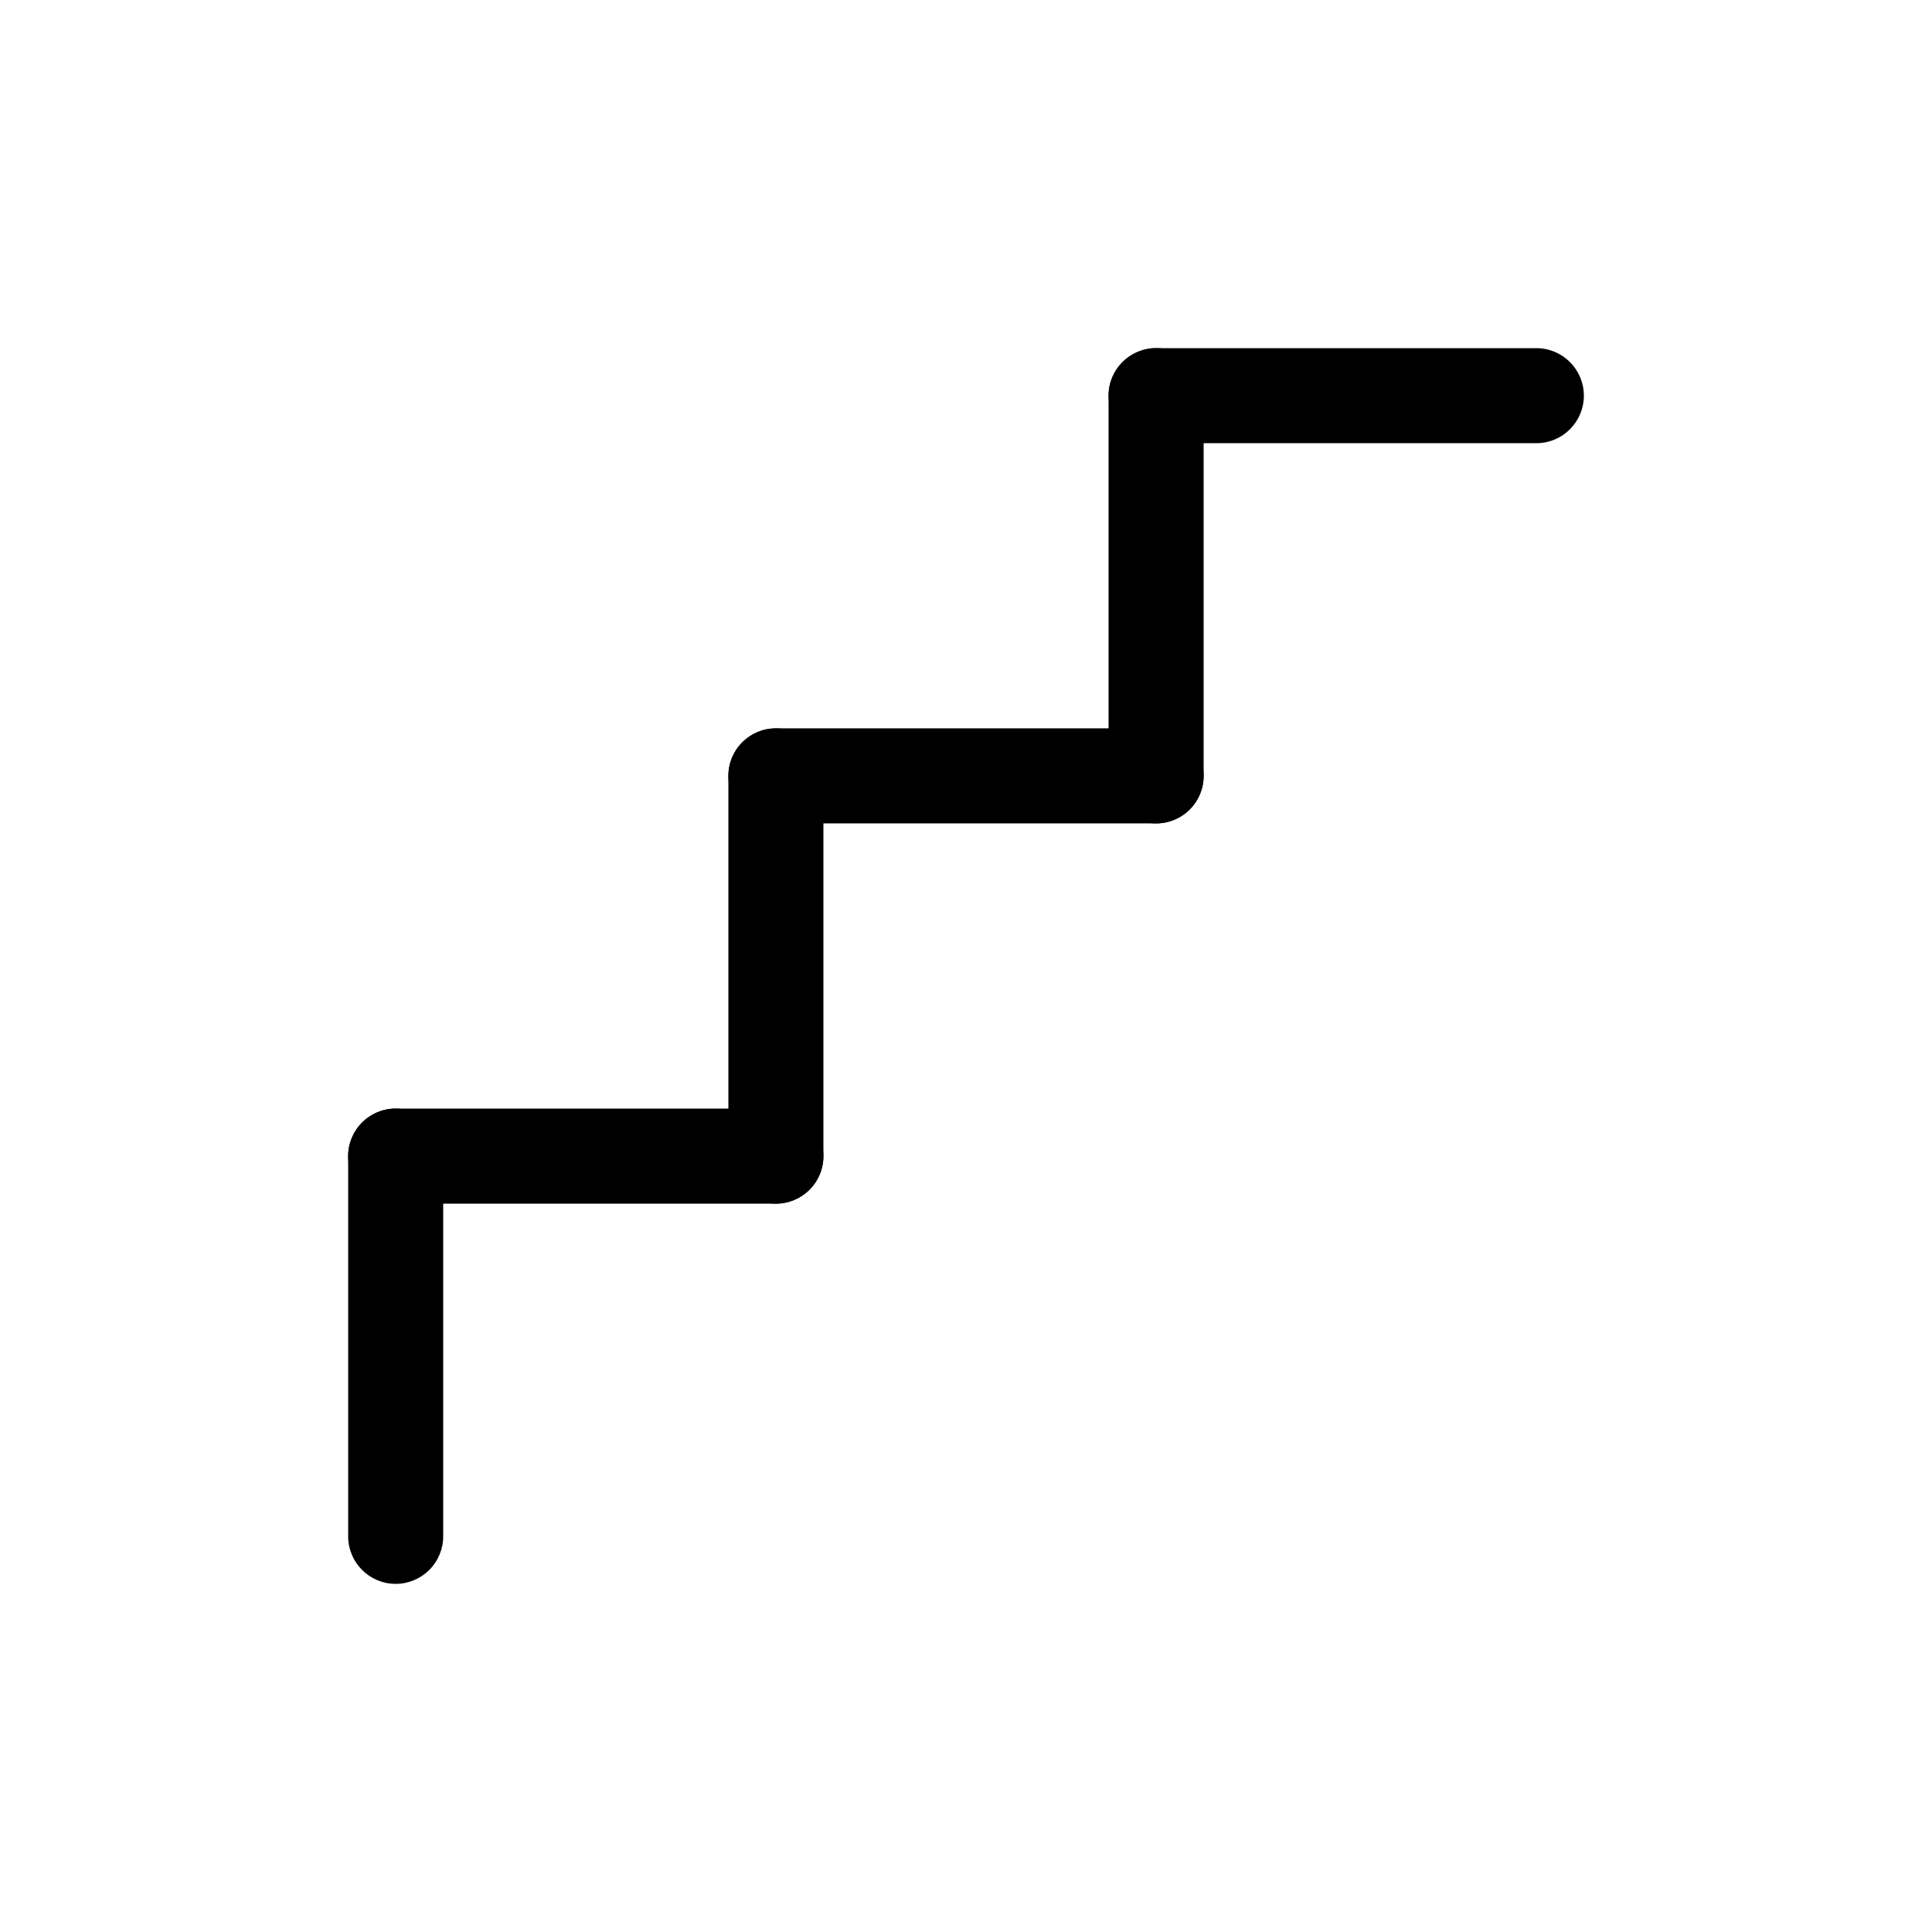
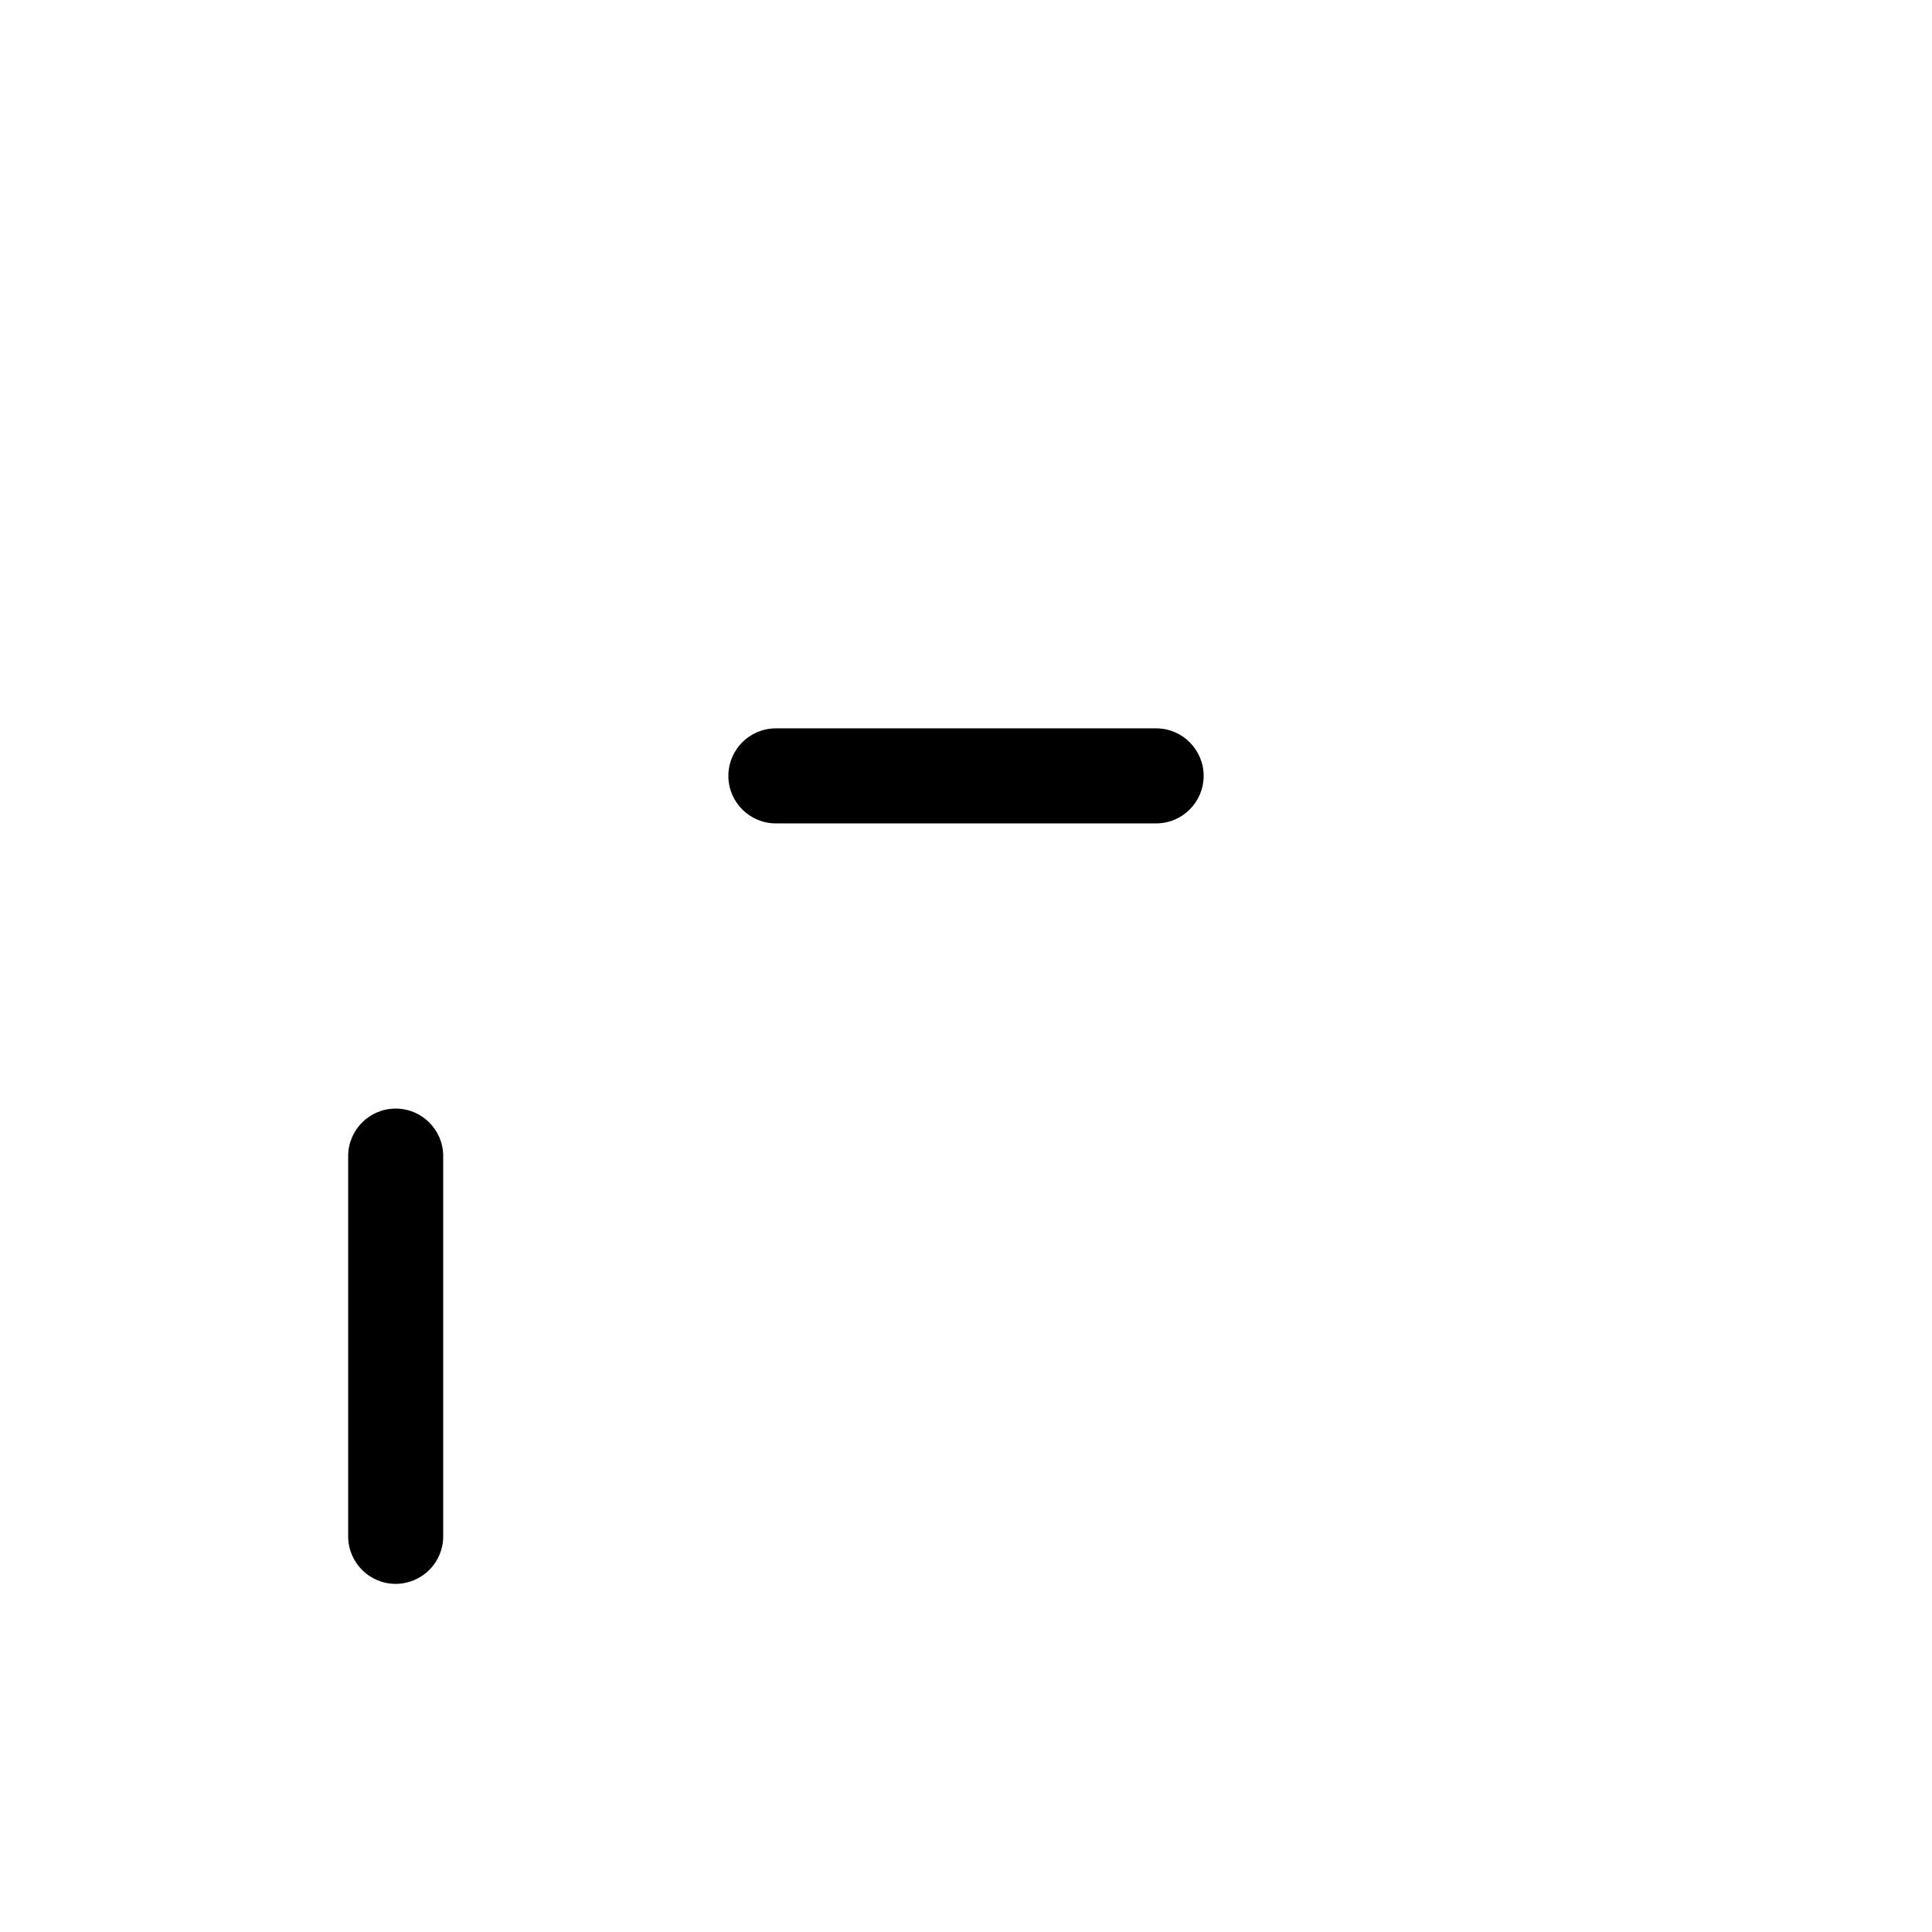
<svg xmlns="http://www.w3.org/2000/svg" fill="#000000" width="800px" height="800px" version="1.1" viewBox="144 144 512 512">
  <g>
    <path d="m248.86 563.74c-6.957 0-12.594-5.641-12.594-12.598v-100.76c0-6.957 5.637-12.594 12.594-12.594s12.594 5.637 12.594 12.594v100.76c0 3.34-1.324 6.543-3.688 8.906s-5.566 3.691-8.906 3.691z" />
-     <path d="m349.62 462.98h-100.76c-6.957 0-12.594-5.641-12.594-12.598 0-6.957 5.637-12.594 12.594-12.594h100.76c6.957 0 12.594 5.637 12.594 12.594 0 6.957-5.637 12.598-12.594 12.598z" />
-     <path d="m349.62 462.98c-6.957 0-12.594-5.641-12.594-12.598v-100.76c0-6.957 5.637-12.594 12.594-12.594 6.957 0 12.594 5.637 12.594 12.594v100.76c0 3.34-1.324 6.543-3.688 8.906-2.363 2.363-5.566 3.691-8.906 3.691z" />
    <path d="m450.38 362.21h-100.76c-6.957 0-12.594-5.637-12.594-12.594 0-6.957 5.637-12.594 12.594-12.594h100.76c6.957 0 12.598 5.637 12.598 12.594 0 6.957-5.641 12.594-12.598 12.594z" />
-     <path d="m450.38 362.21c-6.957 0-12.594-5.637-12.594-12.594v-100.76c0-6.957 5.637-12.594 12.594-12.594 6.957 0 12.598 5.637 12.598 12.594v100.76c0 3.34-1.328 6.543-3.691 8.906-2.363 2.363-5.566 3.688-8.906 3.688z" />
-     <path d="m551.14 261.45h-100.76c-6.957 0-12.594-5.637-12.594-12.594s5.637-12.594 12.594-12.594h100.76c6.957 0 12.598 5.637 12.598 12.594s-5.641 12.594-12.598 12.594z" />
  </g>
</svg>